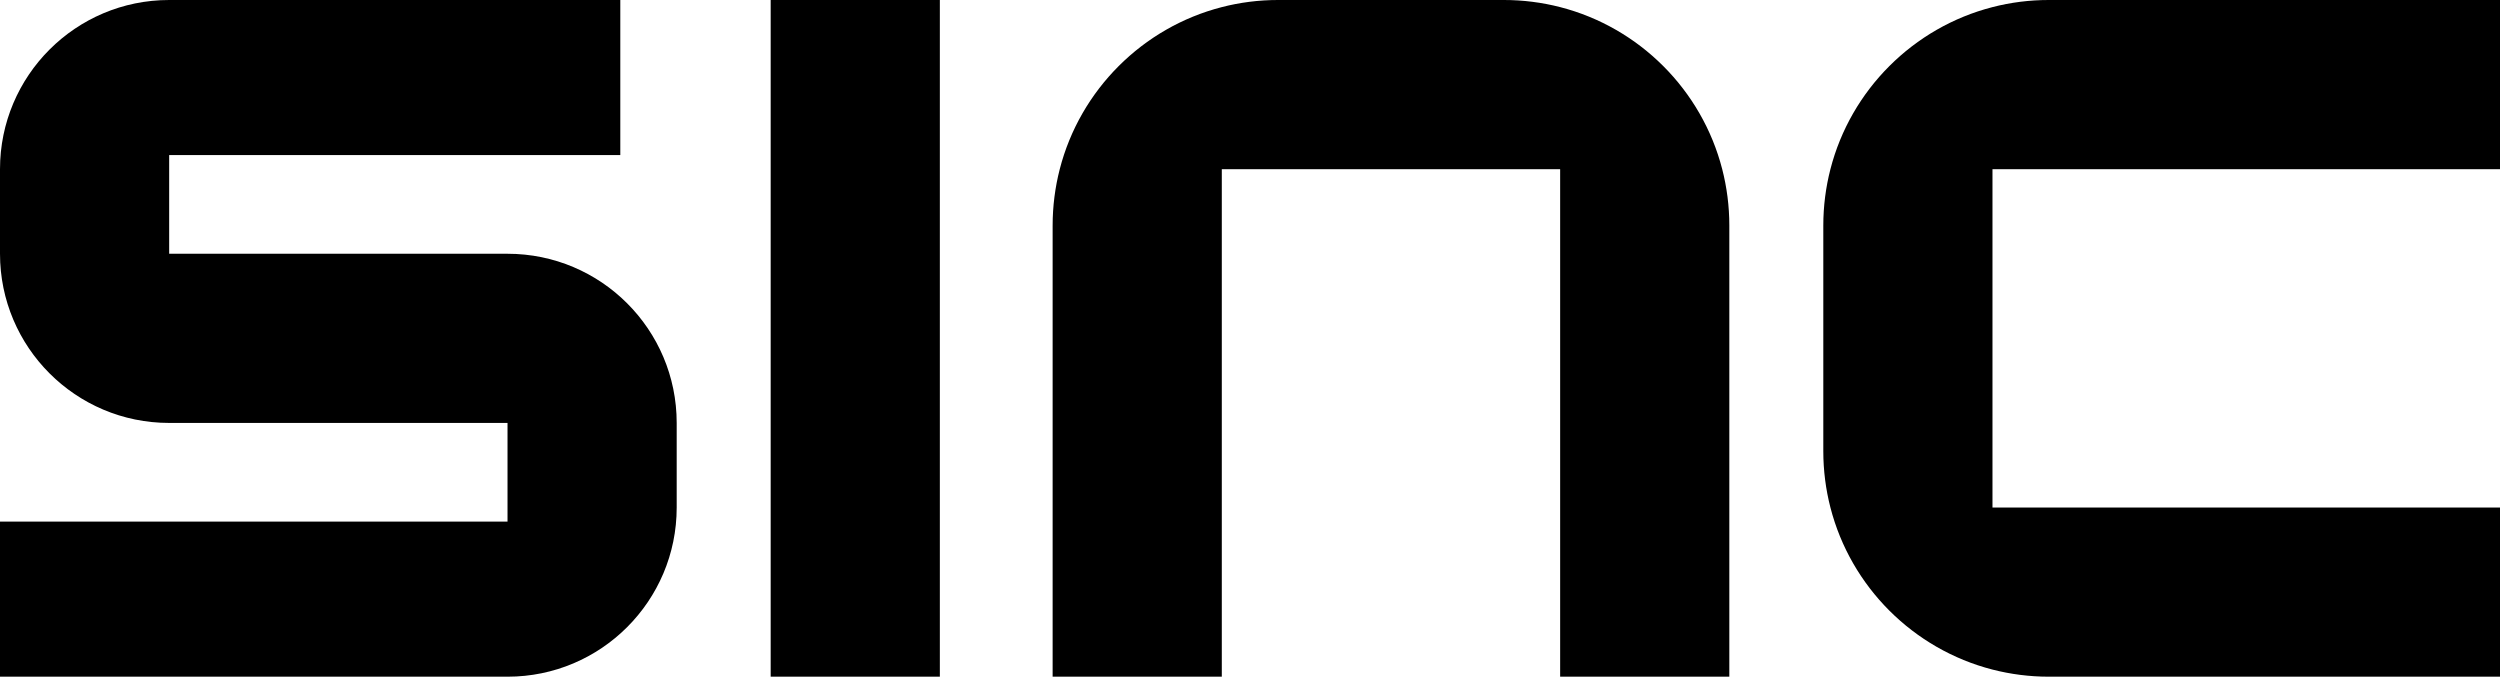
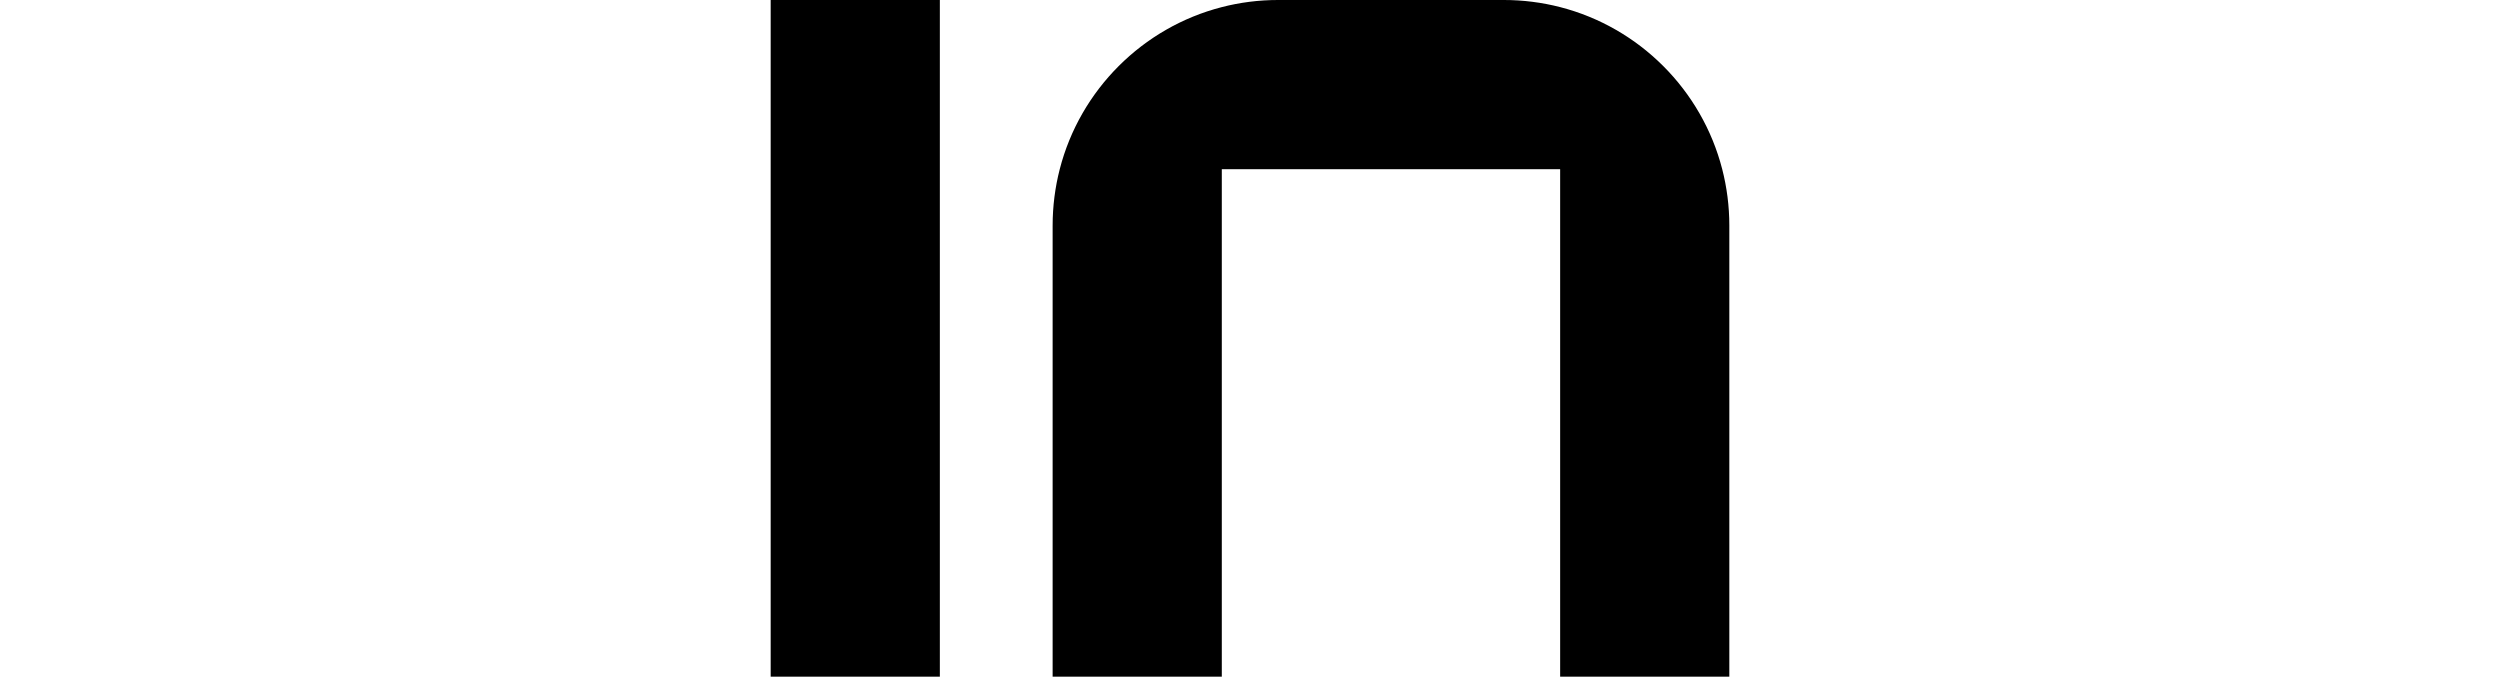
<svg xmlns="http://www.w3.org/2000/svg" viewBox="0 0 798 216">
  <defs>
    <style>.cls-1{stroke-width:0px;}</style>
  </defs>
-   <path class="cls-1" d="m636,162h162v54h-144c-6.21,0-12.24-.79-18-2.27-25.29-6.5-45.23-26.44-51.73-51.73-1.48-5.76-2.27-11.79-2.27-18v-72c0-6.21.79-12.24,2.27-18,6.5-25.29,26.44-45.23,51.73-51.73,5.76-1.49,11.79-2.27,18-2.27h144v54h-162v108Z" />
  <path class="cls-1" d="m552,72v144h-54V54h-108v162h-54V72c0-6.21.79-12.24,2.27-18,6.5-25.29,26.44-45.23,51.73-51.73,5.76-1.49,11.79-2.27,18-2.27h72c6.21,0,12.24.79,18,2.27,25.29,6.5,45.23,26.44,51.73,51.73,1.48,5.76,2.27,11.79,2.27,18Z" />
-   <path class="cls-1" d="m216,135v27c0,29.82-24.18,54-54,54H0v-49.5h162v-31.5H54C24.18,135,0,110.82,0,81v-27C0,24.18,24.18,0,54,0h144v49.5H54v31.5h108c29.82,0,54,24.18,54,54Z" />
  <rect class="cls-1" x="246" y="0" width="54" height="216" />
</svg>